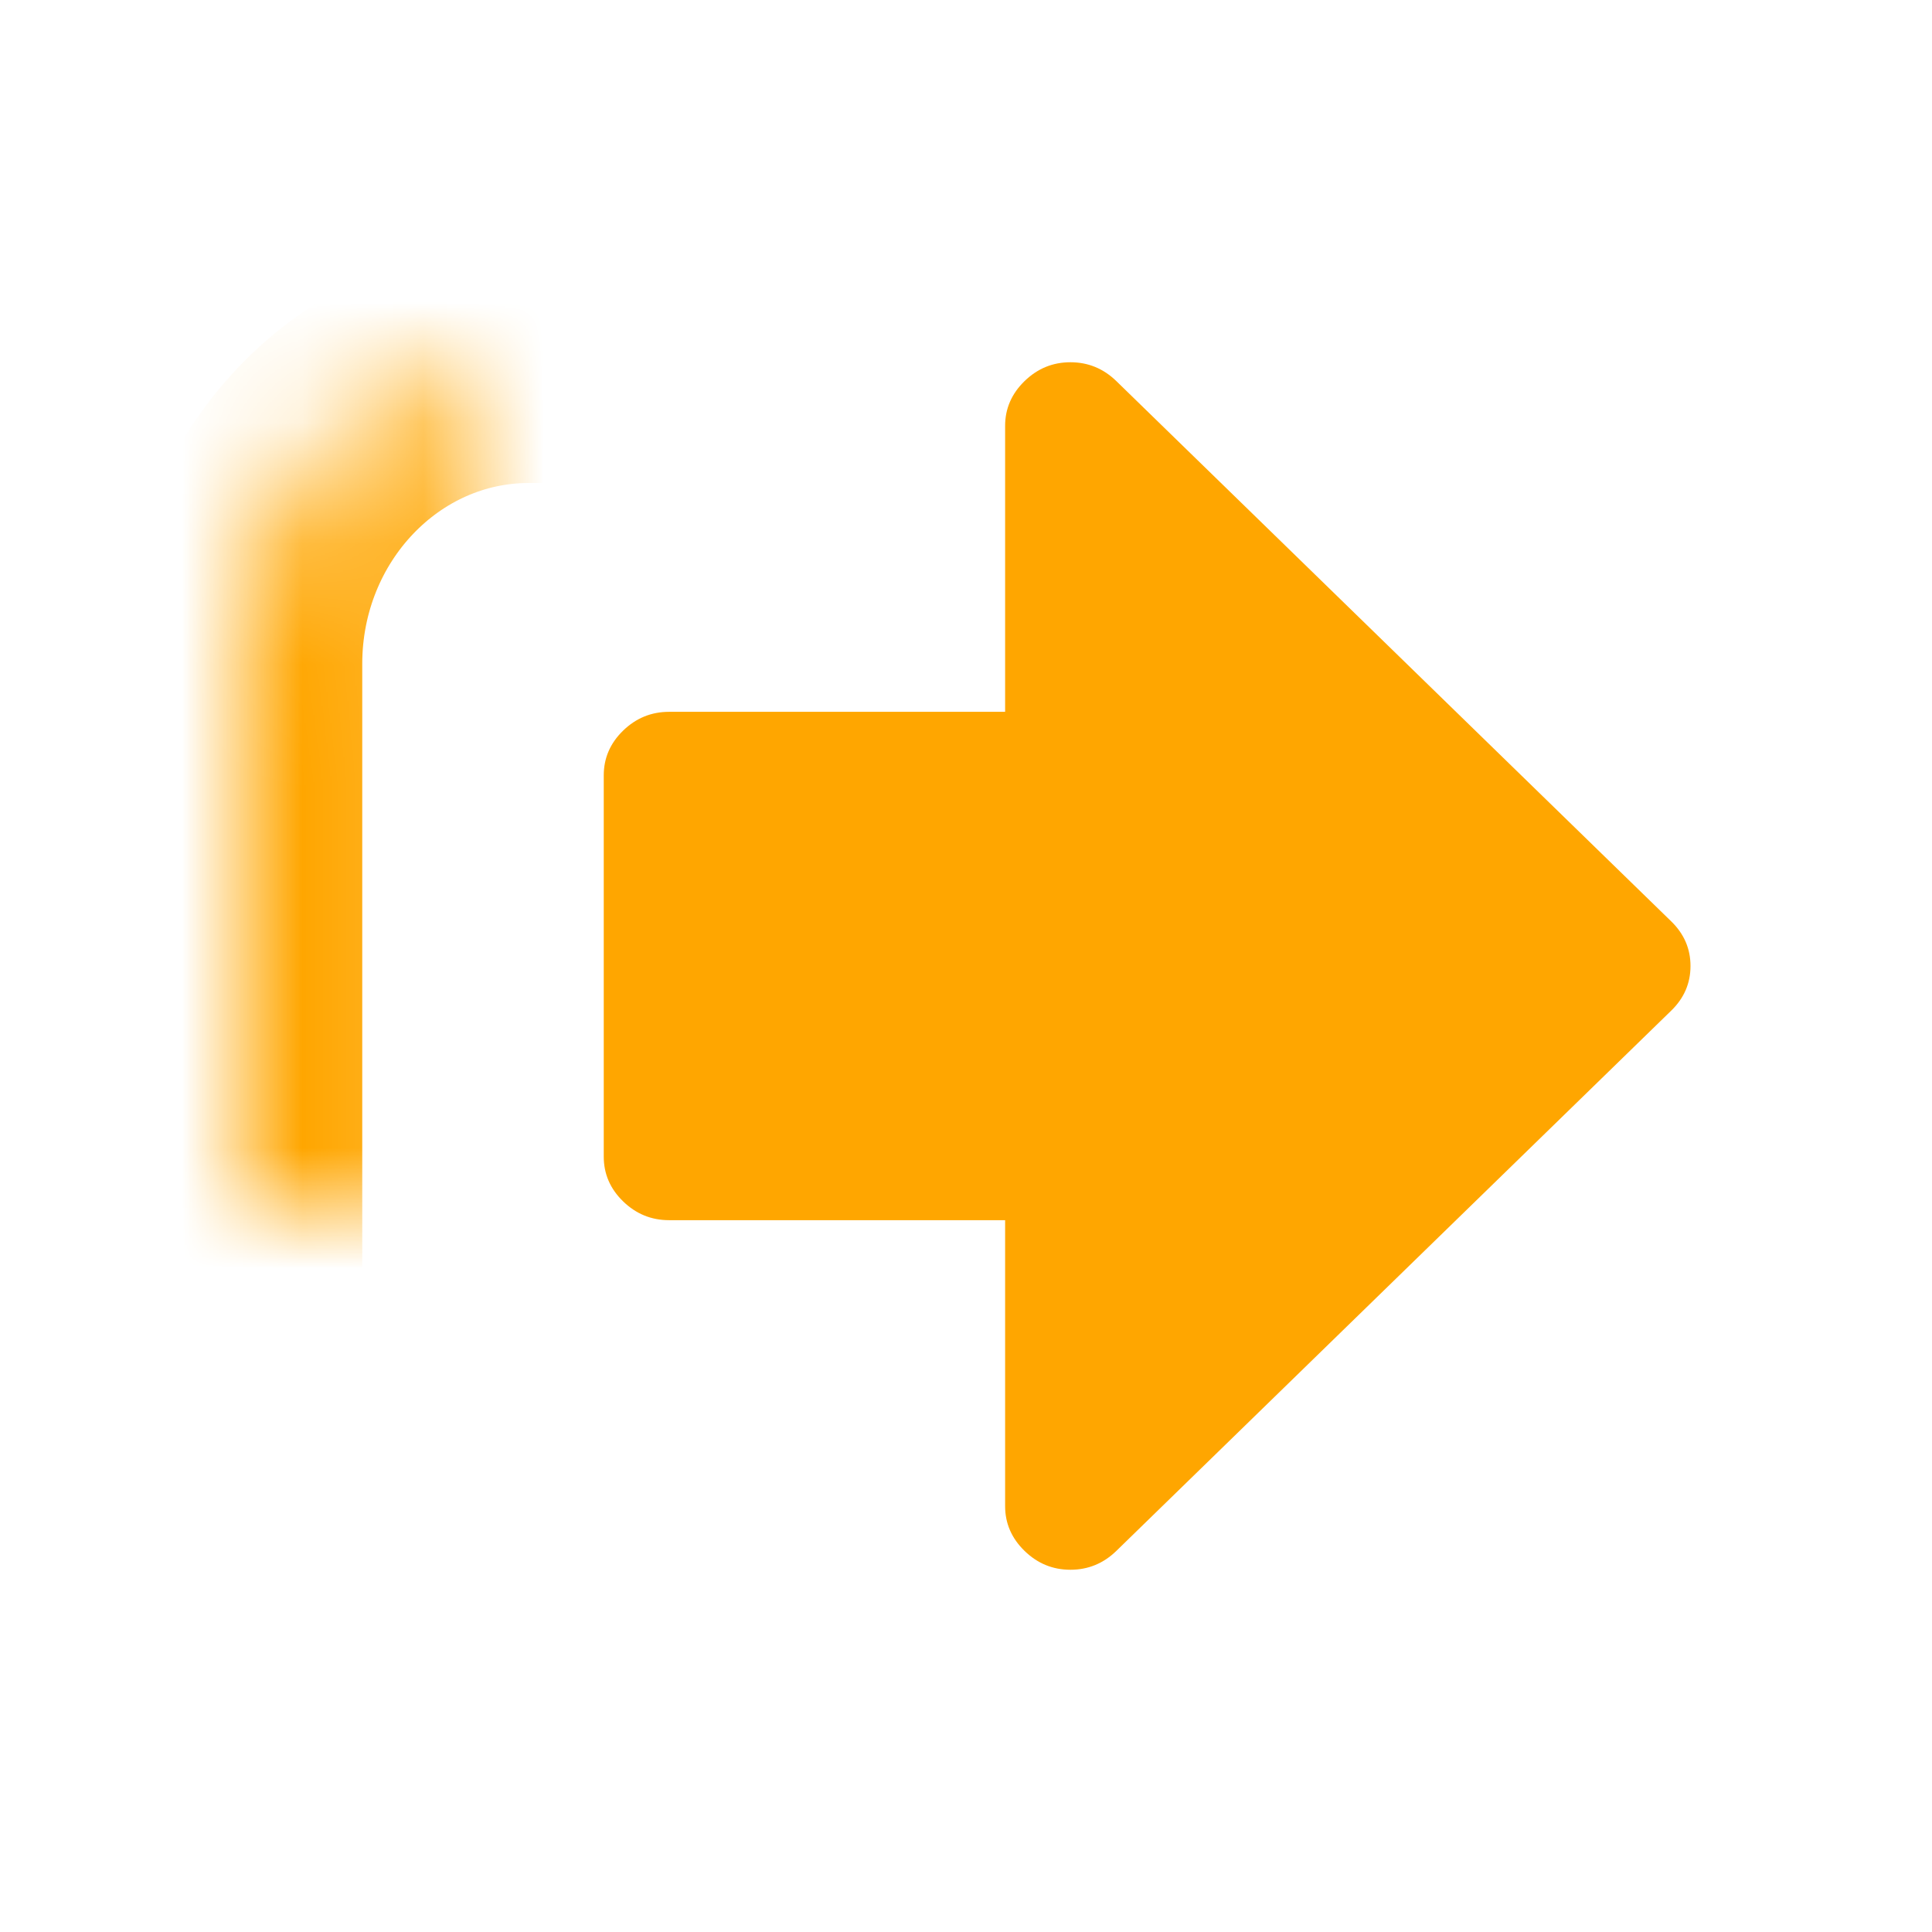
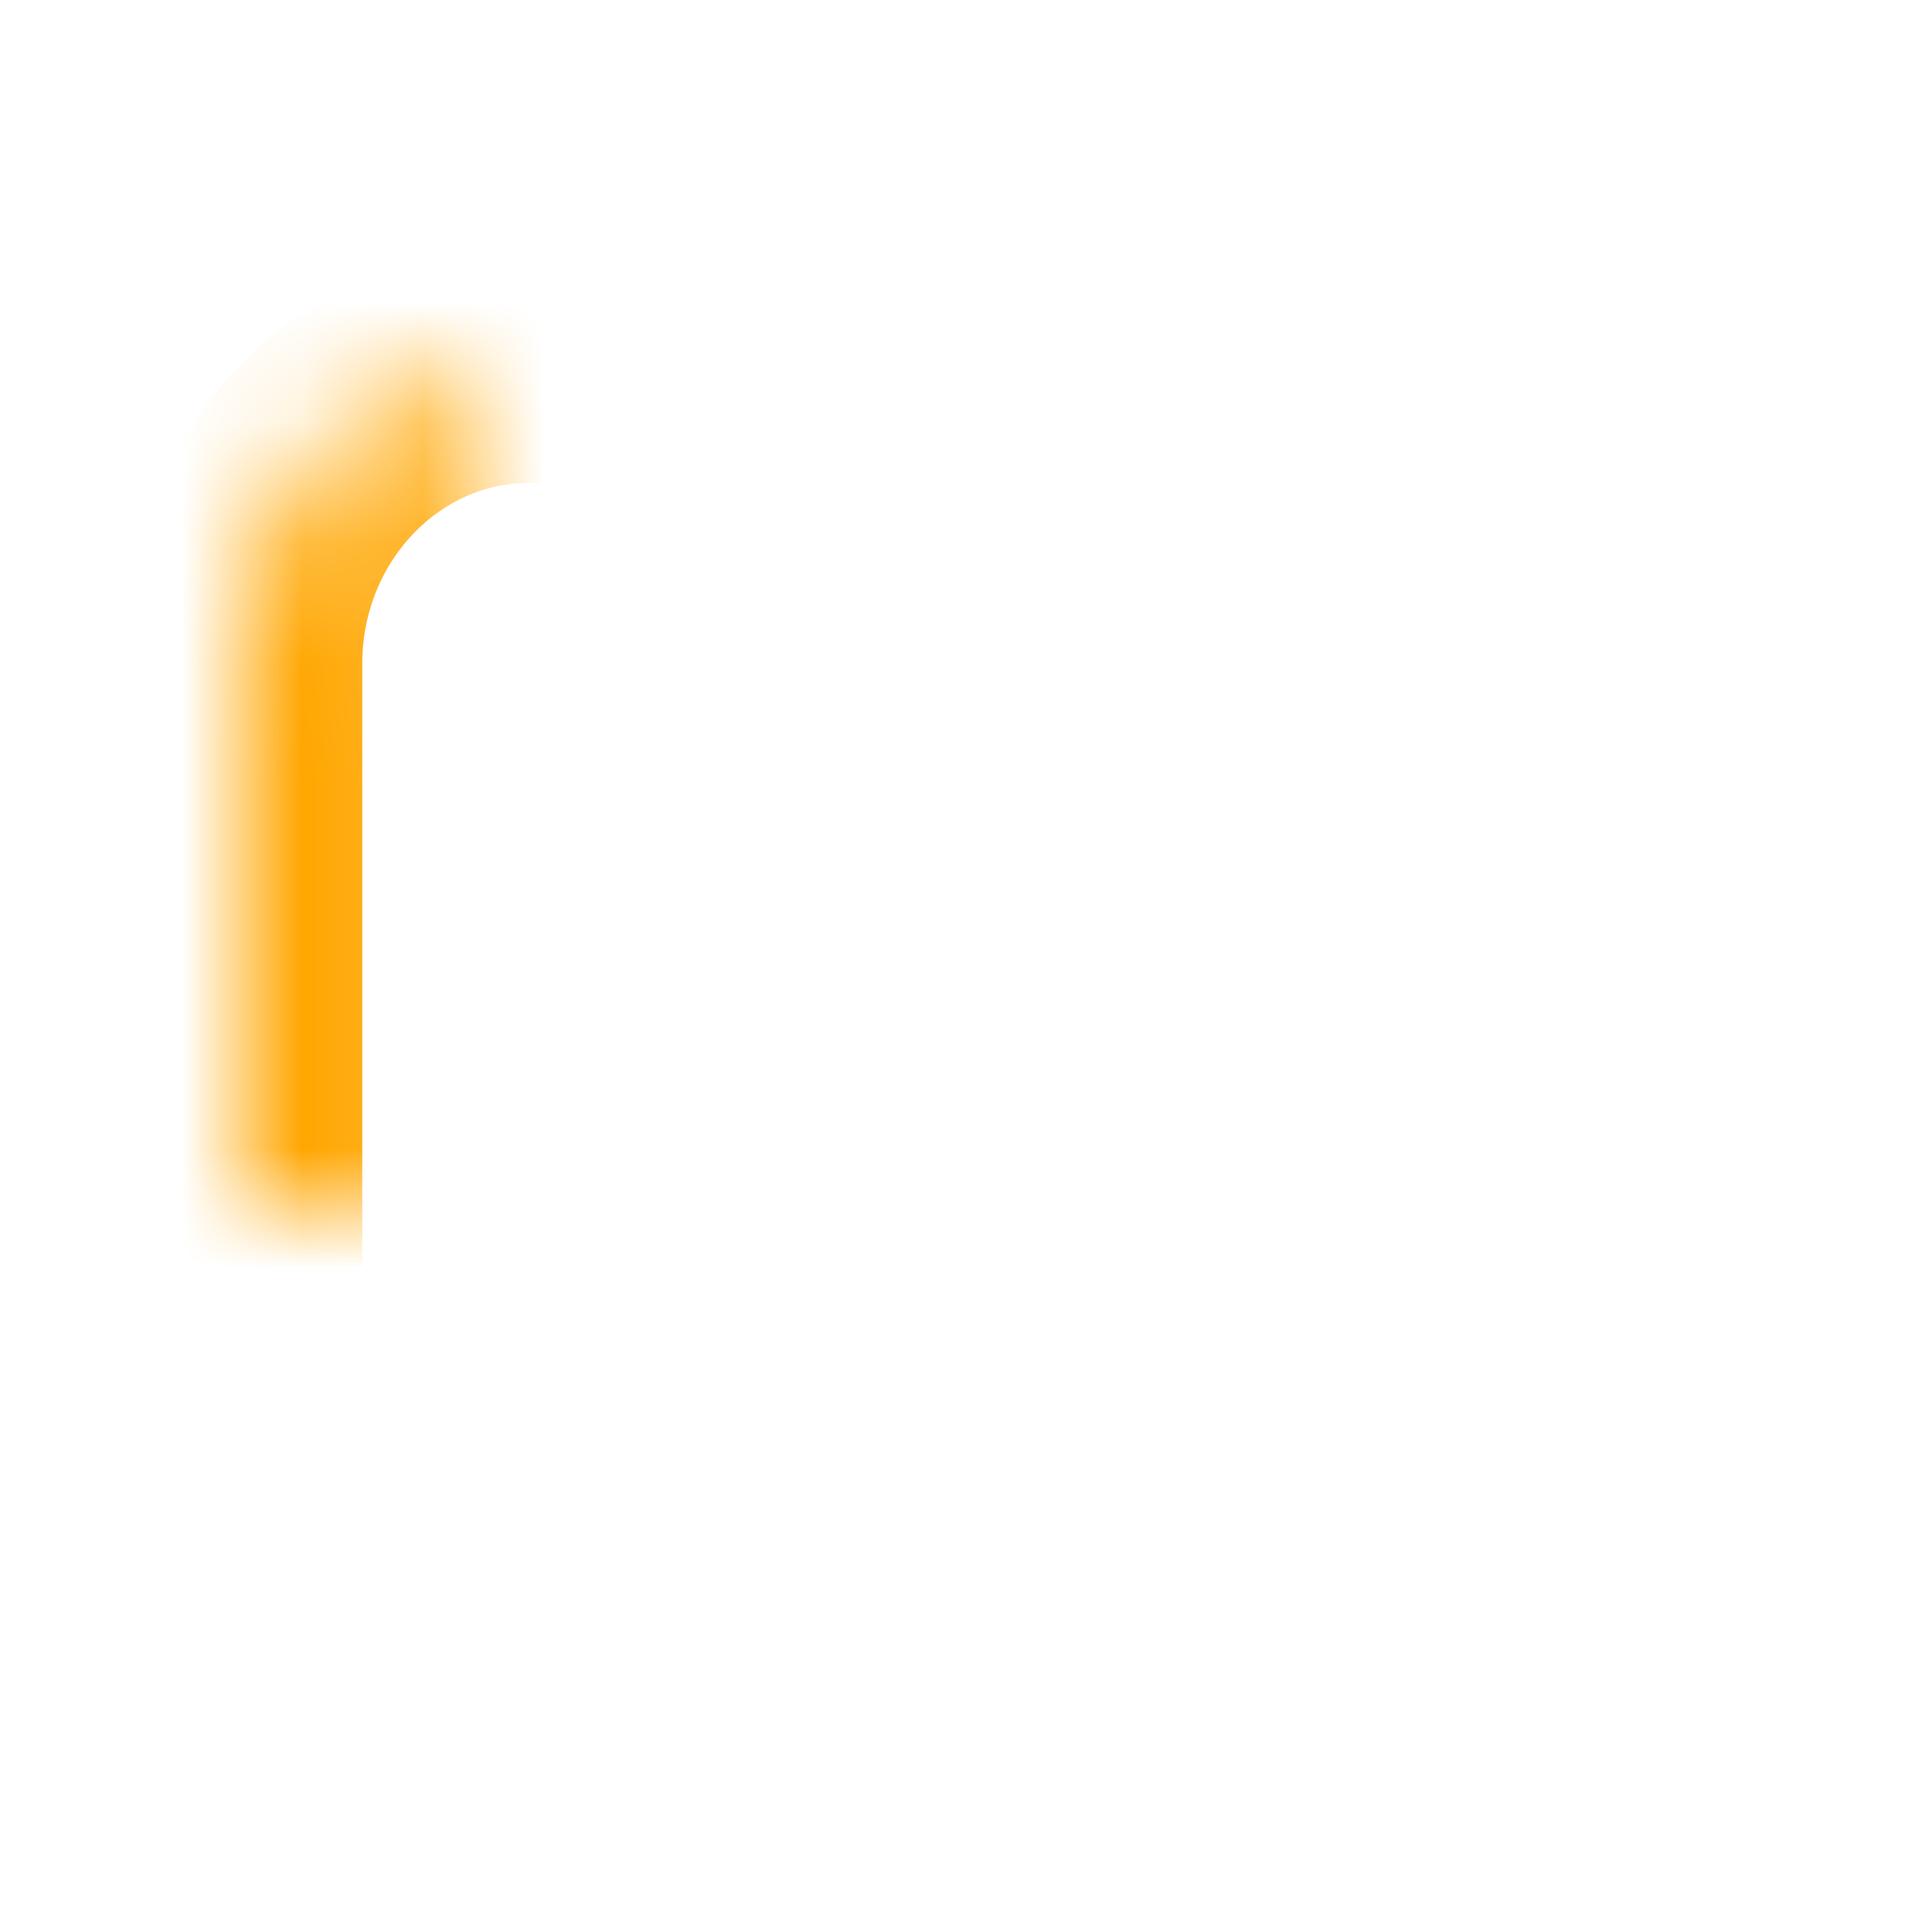
<svg xmlns="http://www.w3.org/2000/svg" xmlns:xlink="http://www.w3.org/1999/xlink" width="16px" height="16px" viewBox="0 0 16 16" version="1.1">
  <title>export_flag</title>
  <desc>Created with Sketch.</desc>
  <defs>
    <path d="M5.84,13 L4.377,13 C3.064,13 2,11.882 2,10.502 L2,5.498 L2,5.498 C2,4.118 3.067,3 4.38,3 L5.724,3" id="path-1" />
    <mask id="mask-2" maskContentUnits="userSpaceOnUse" maskUnits="objectBoundingBox" x="0" y="0" width="3.84" height="10" fill="white">
      <use xlink:href="#path-1" />
    </mask>
  </defs>
  <g id="Page-1" stroke="none" stroke-width="1" fill="none" fill-rule="evenodd">
    <g id="export_flag">
-       <path d="M13.84,8.37 L9.245,12.844 C9.138,12.948 9.011,13 8.865,13 C8.718,13 8.592,12.948 8.485,12.844 C8.378,12.74 8.324,12.616 8.324,12.474 L8.324,10.105 L5.541,10.105 C5.394,10.105 5.267,10.053 5.16,9.949 C5.053,9.845 5,9.721 5,9.579 L5,6.421 C5,6.279 5.053,6.155 5.16,6.051 C5.267,5.947 5.394,5.895 5.541,5.895 L8.324,5.895 L8.324,3.526 C8.324,3.384 8.378,3.26 8.485,3.156 C8.592,3.052 8.718,3 8.865,3 C9.011,3 9.138,3.052 9.245,3.156 L13.84,7.63 C13.947,7.734 14,7.857 14,8 C14,8.143 13.947,8.266 13.84,8.37 Z" id="Path" fill="#FFA600" />
      <use id="Rectangle-1" stroke="#FFA600" mask="url(#mask-2)" stroke-width="2" stroke-linecap="round" xlink:href="#path-1" />
    </g>
  </g>
</svg>